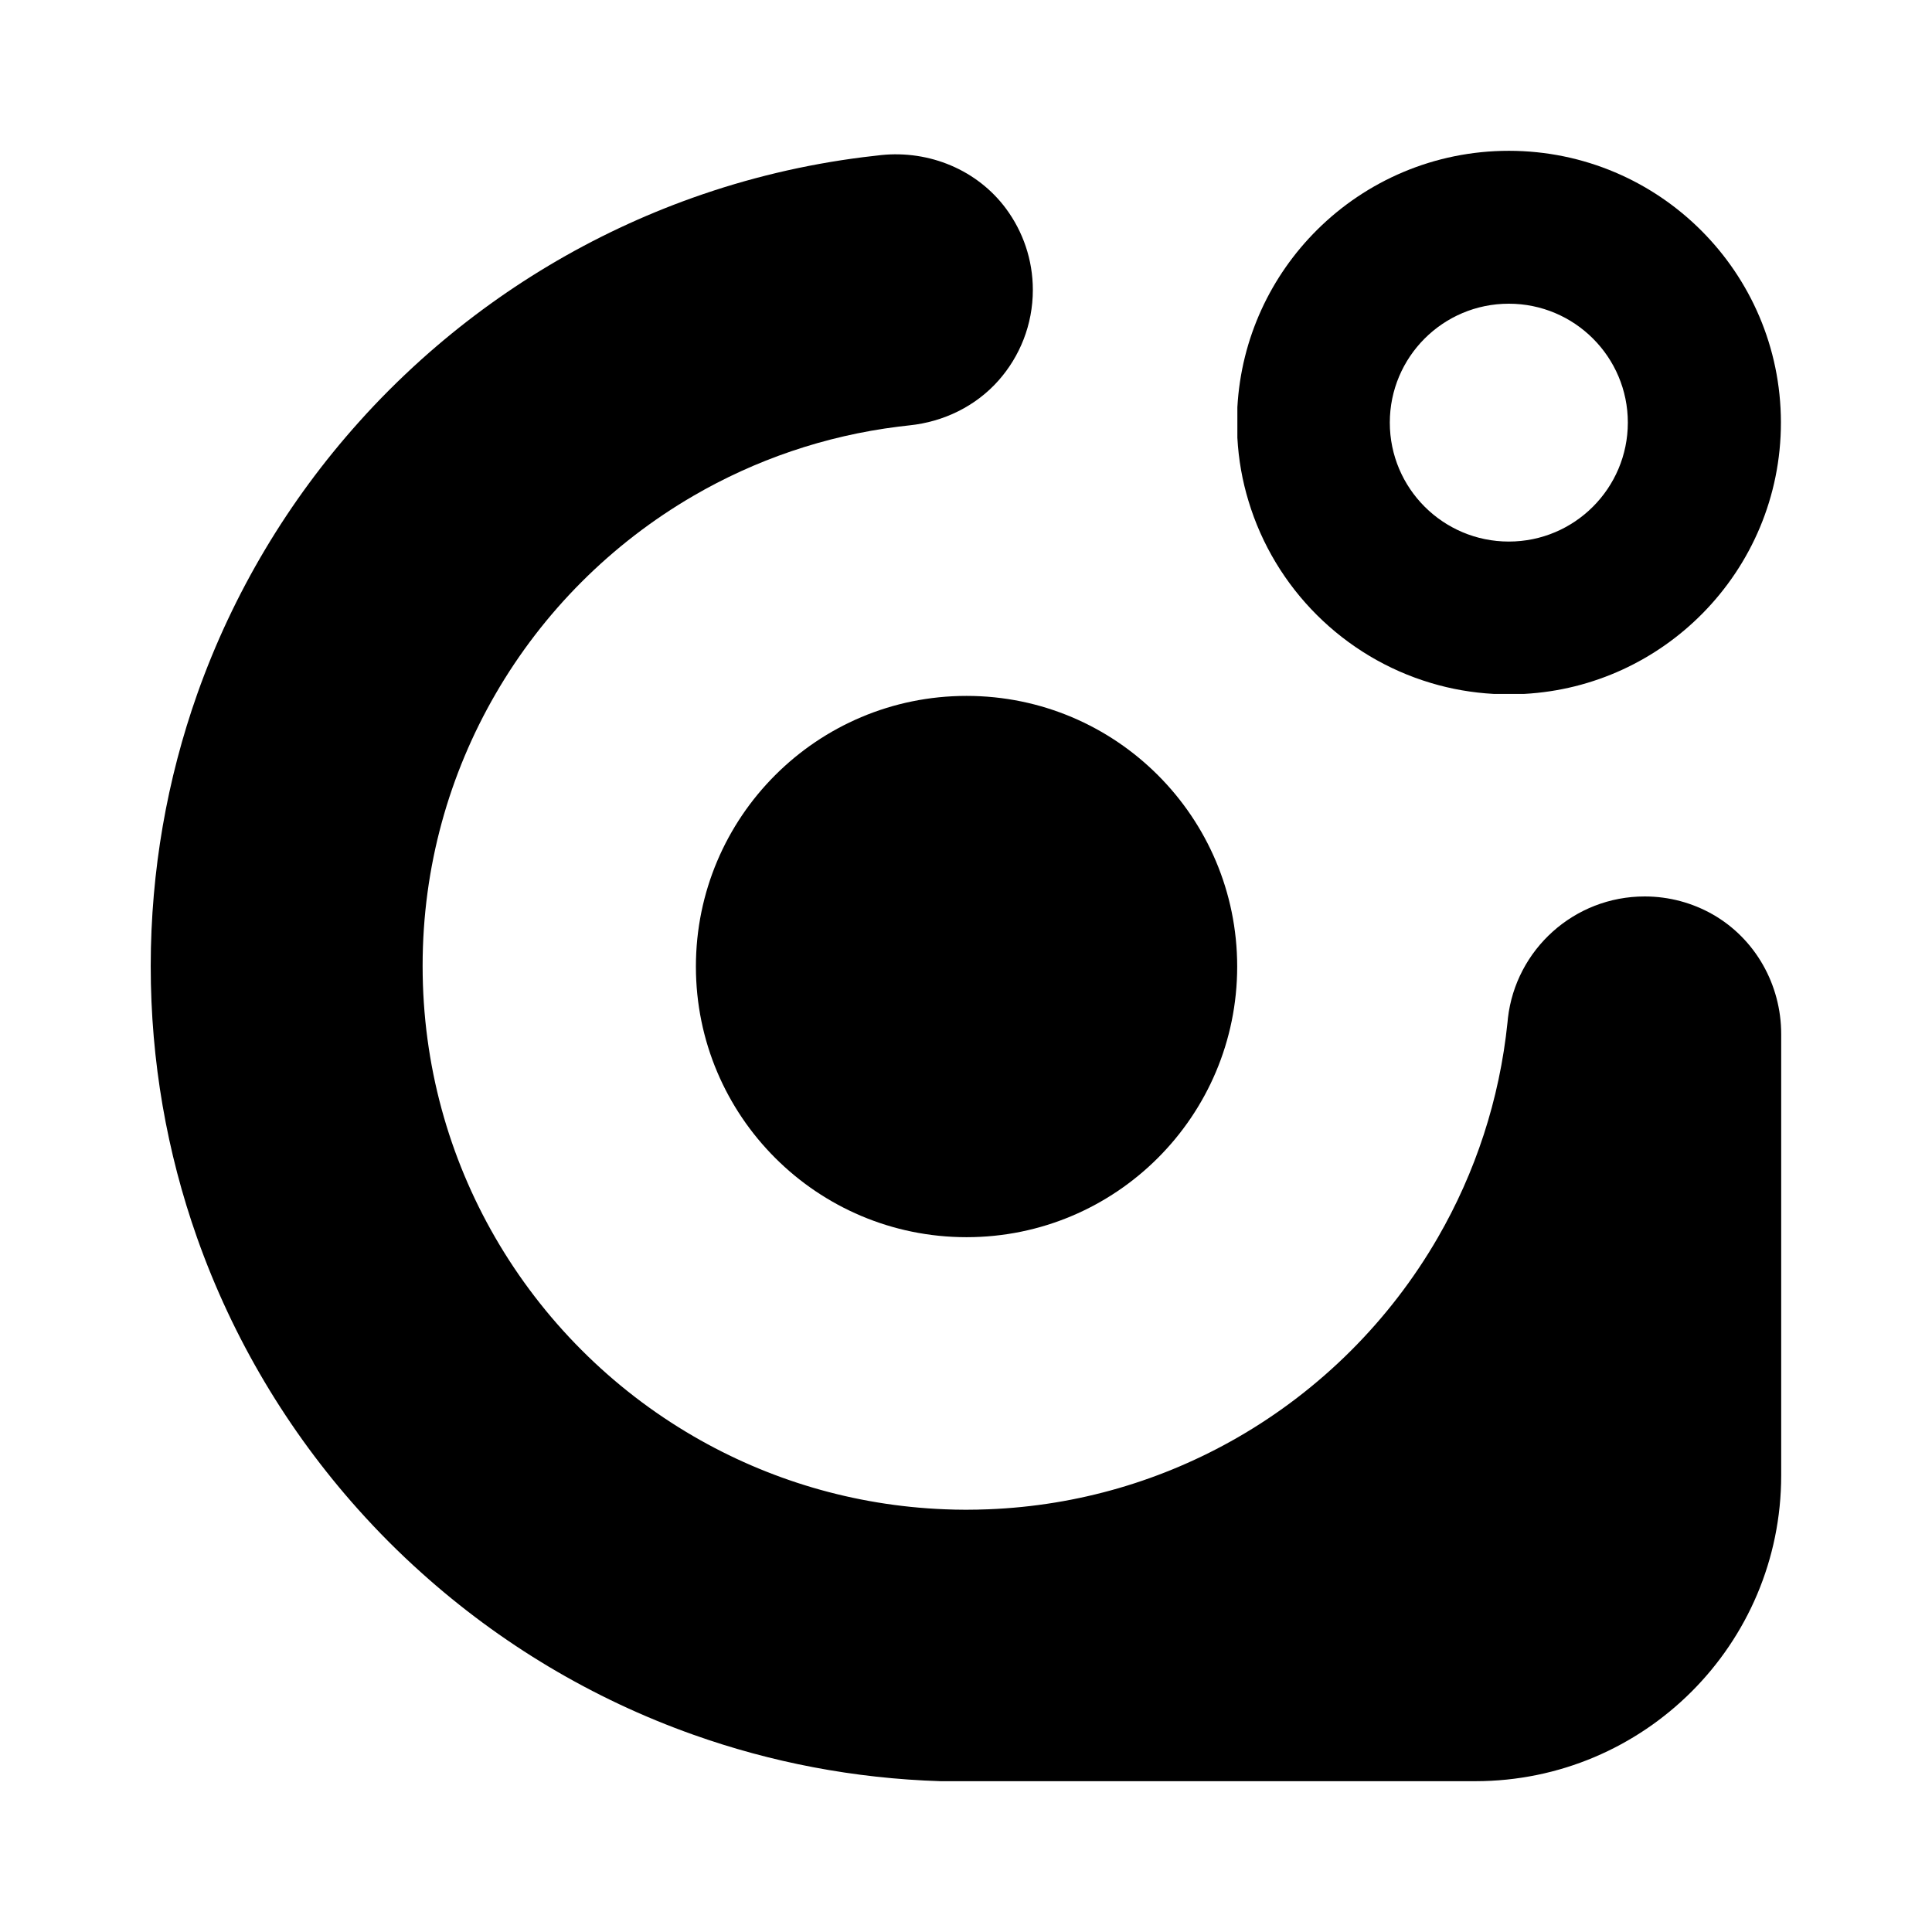
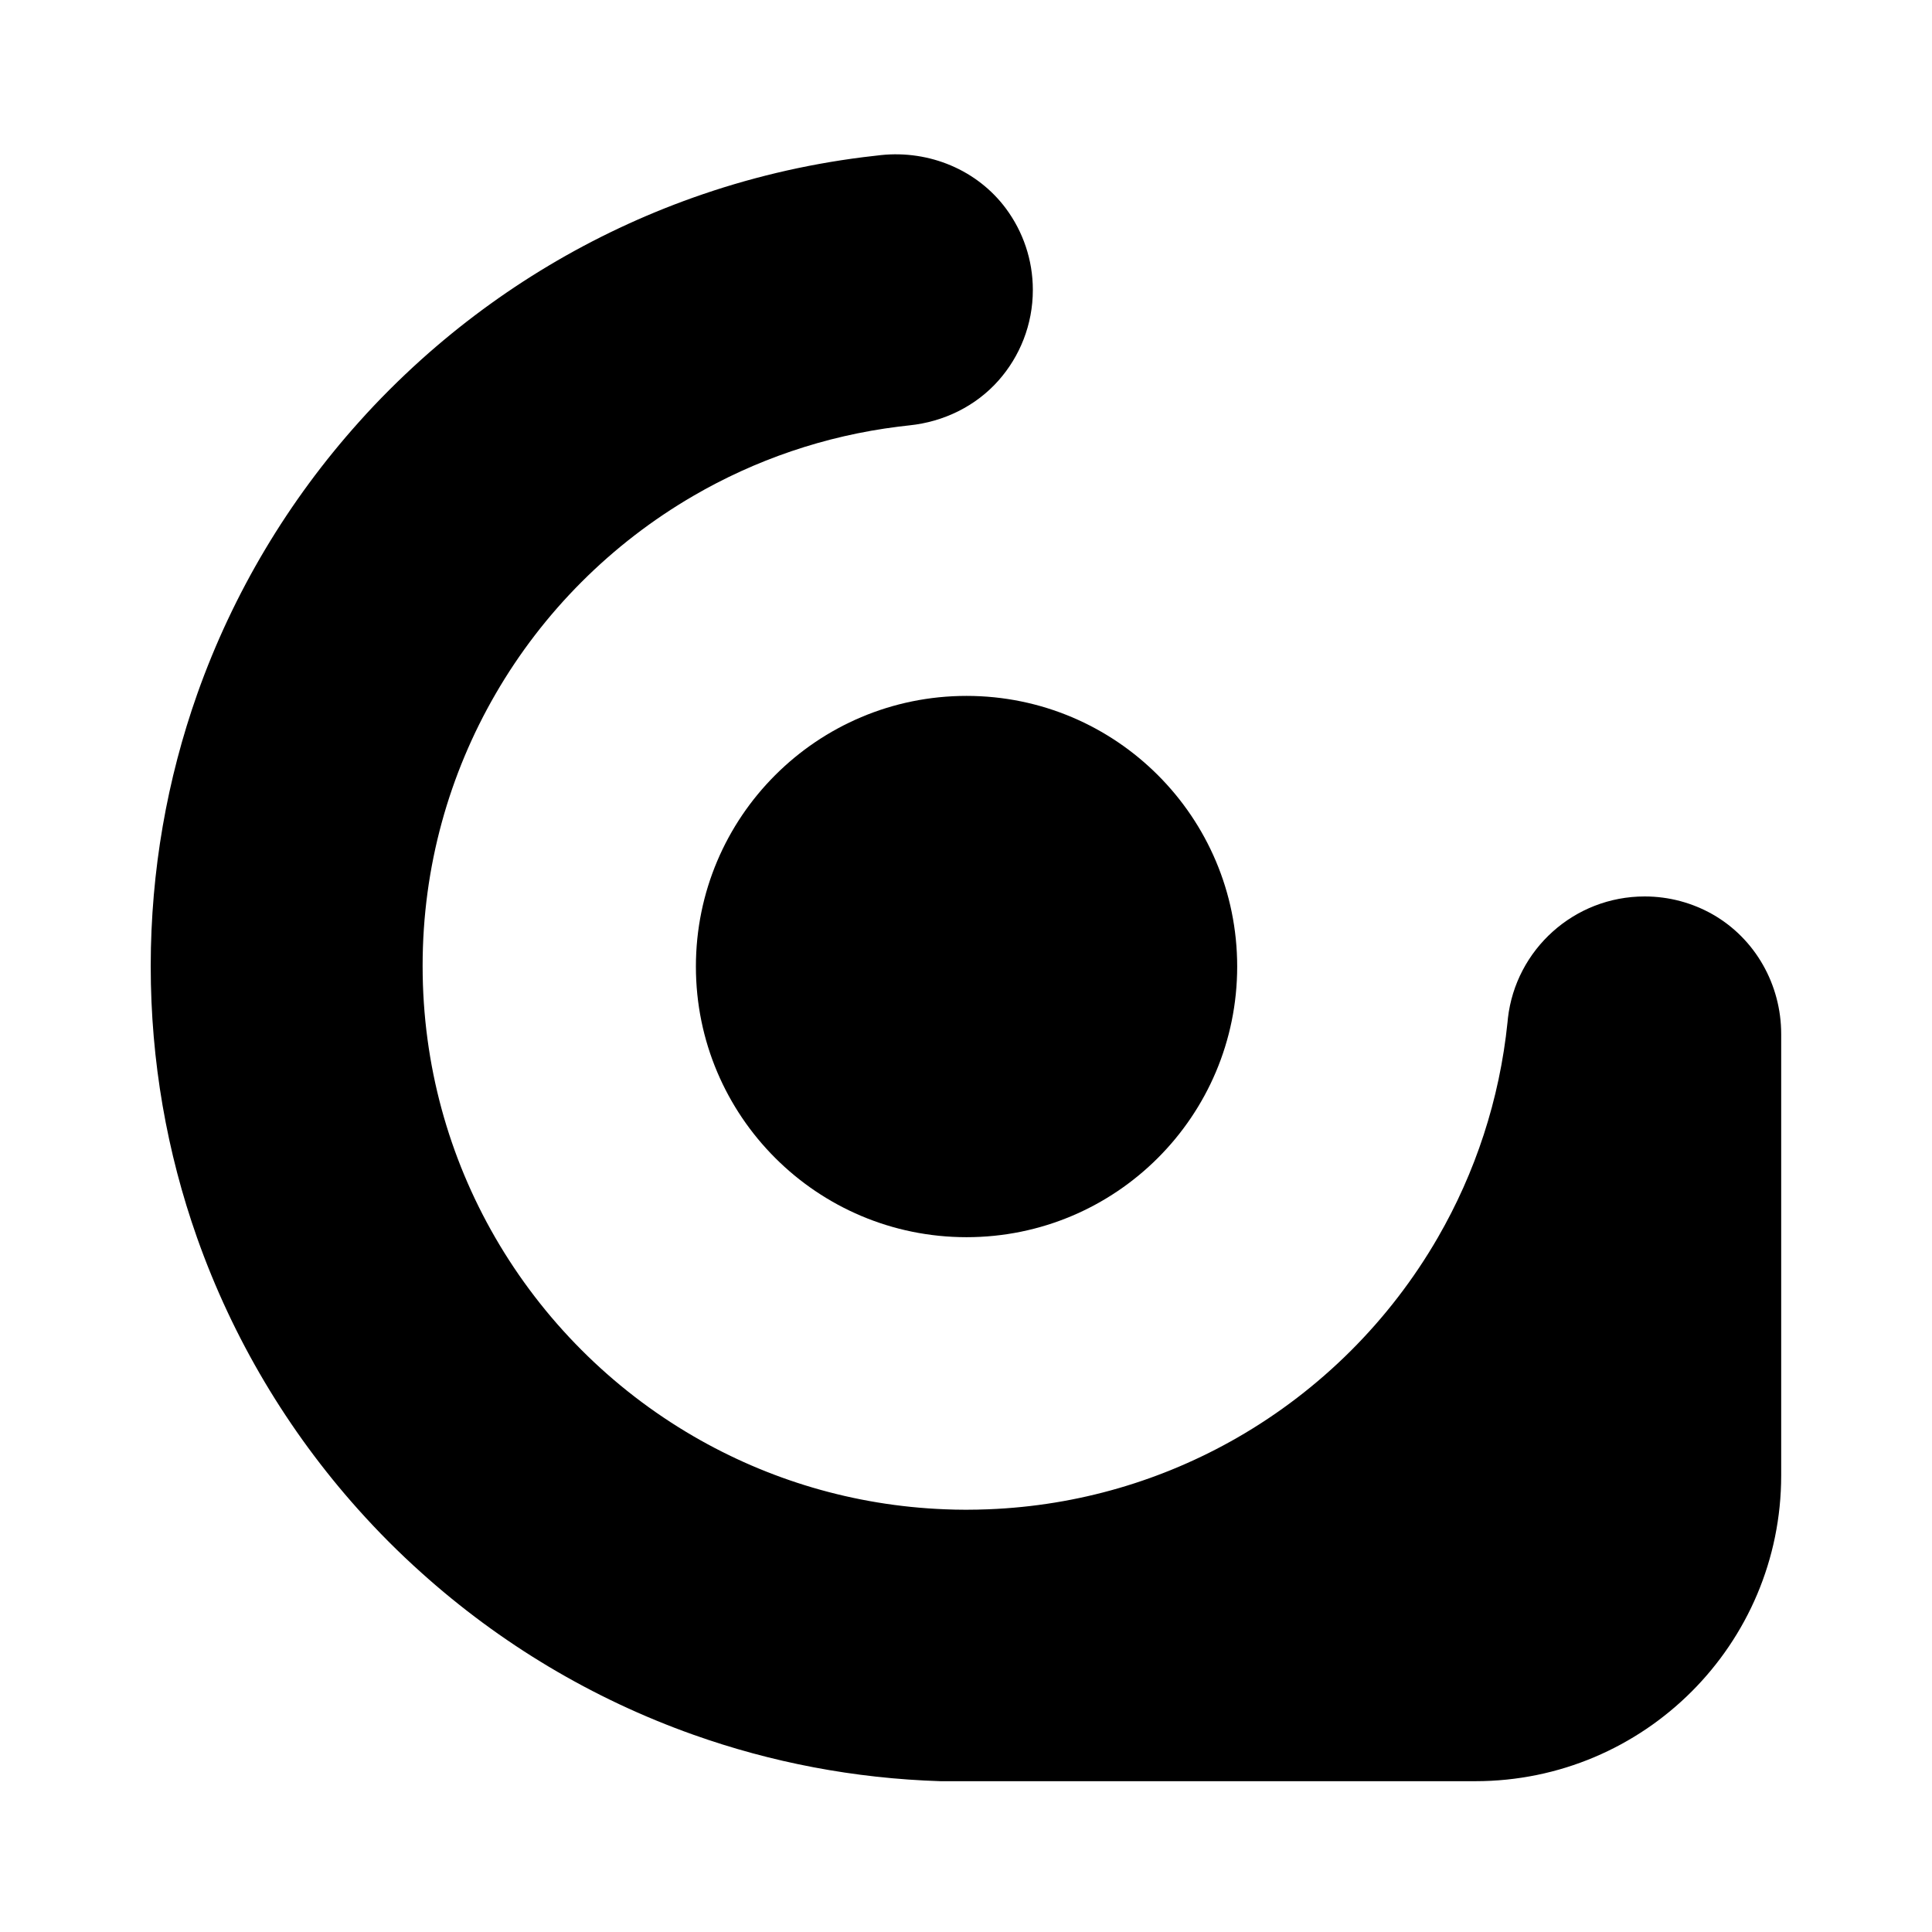
<svg xmlns="http://www.w3.org/2000/svg" version="1.1" id="Layer_1" x="0px" y="0px" viewBox="0 0 2133 2133" style="enable-background:new 0 0 2133 2133;" xml:space="preserve">
  <g>
    <circle cx="1067.1" cy="1067.1" r="298.8" />
-     <path d="M1666.3,166.5h-0.5c-82.5,0-157.3,33.3-211.5,87.1c-51.1,50.7-84,119.6-88.2,196.1v33.6c1.3,24.2,5.5,47.6,12.3,69.9h0   c29,96.3,105.1,172.2,201.6,200.9v0c22,6.6,45.2,10.7,69.1,12h33.7c76.9-4.2,146.1-37.4,196.9-88.9   c53.5-54.2,86.5-128.6,86.5-210.7v-0.5C1965.8,300.7,1831.7,166.8,1666.3,166.5z M1665.8,597.9c-72.5,0-131.4-58.8-131.4-131.3   c0-72.5,58.8-131.3,131.4-131.3c72.5,0,131.4,58.8,131.4,131.3C1797.1,539.1,1738.3,597.9,1665.8,597.9z" />
    <path d="M1966.5,1141.6v487.3c0,186.4-151.2,337.6-337.8,337.6h-590.3c-95.5-3-187.2-20.8-272.9-51.3   c-111.9-39.7-213.7-101-300.2-178.8c-24.6-22-47.9-45.4-69.9-70c-77.5-86.6-138.4-188.3-177.9-300.1   c-33.1-93.7-51.1-194.6-51.1-299.6v-0.5c0.1-105.2,18.2-206.2,51.4-300.1c39.6-111.8,100.7-213.5,178.4-300.1   c21.7-24.3,44.8-47.3,69-69.1c86.6-77.8,188.3-139,300.2-178.8c59.9-21.3,122.7-36.4,187.7-44.6c6.5-0.8,13.1-1.6,19.7-2.3   c53.2-5.5,106.2,16.3,138,59.3c18.5,25.1,29.5,56.1,29.5,89.6c0,38.4-14.4,73.5-38,100.1c-25.1,28.3-60.5,45.5-98.2,49.4   c-4,0.4-8,0.9-12,1.4c-81.8,10.2-158.5,36.8-226.7,76.5c-90.4,52.6-165.8,128-218.2,218.5c-51.2,88.3-80.6,190.8-80.6,300.1v0.5   c0,109.1,29.1,211.4,80.1,299.6c52.5,90.8,128.1,166.7,218.8,219.4c82.2,47.8,176.7,76.7,277.6,80.7c7.5,0.3,15,0.5,22.6,0.5   c0.5,0,0.9,0,1.4,0c8.1,0,16-0.2,24-0.5c99.8-3.9,193.3-32.2,274.8-79c91.9-52.8,168.6-129.3,221.6-221.1   c41.2-71.3,68.1-151.9,76.9-237.9c0.2-1.4,0.3-2.8,0.4-4.2c8.7-75.7,73-134.4,151-134.4c27.2,0,52.8,7.2,74.9,19.7   C1938.1,1036.4,1966.5,1087.3,1966.5,1141.6z" />
  </g>
</svg>